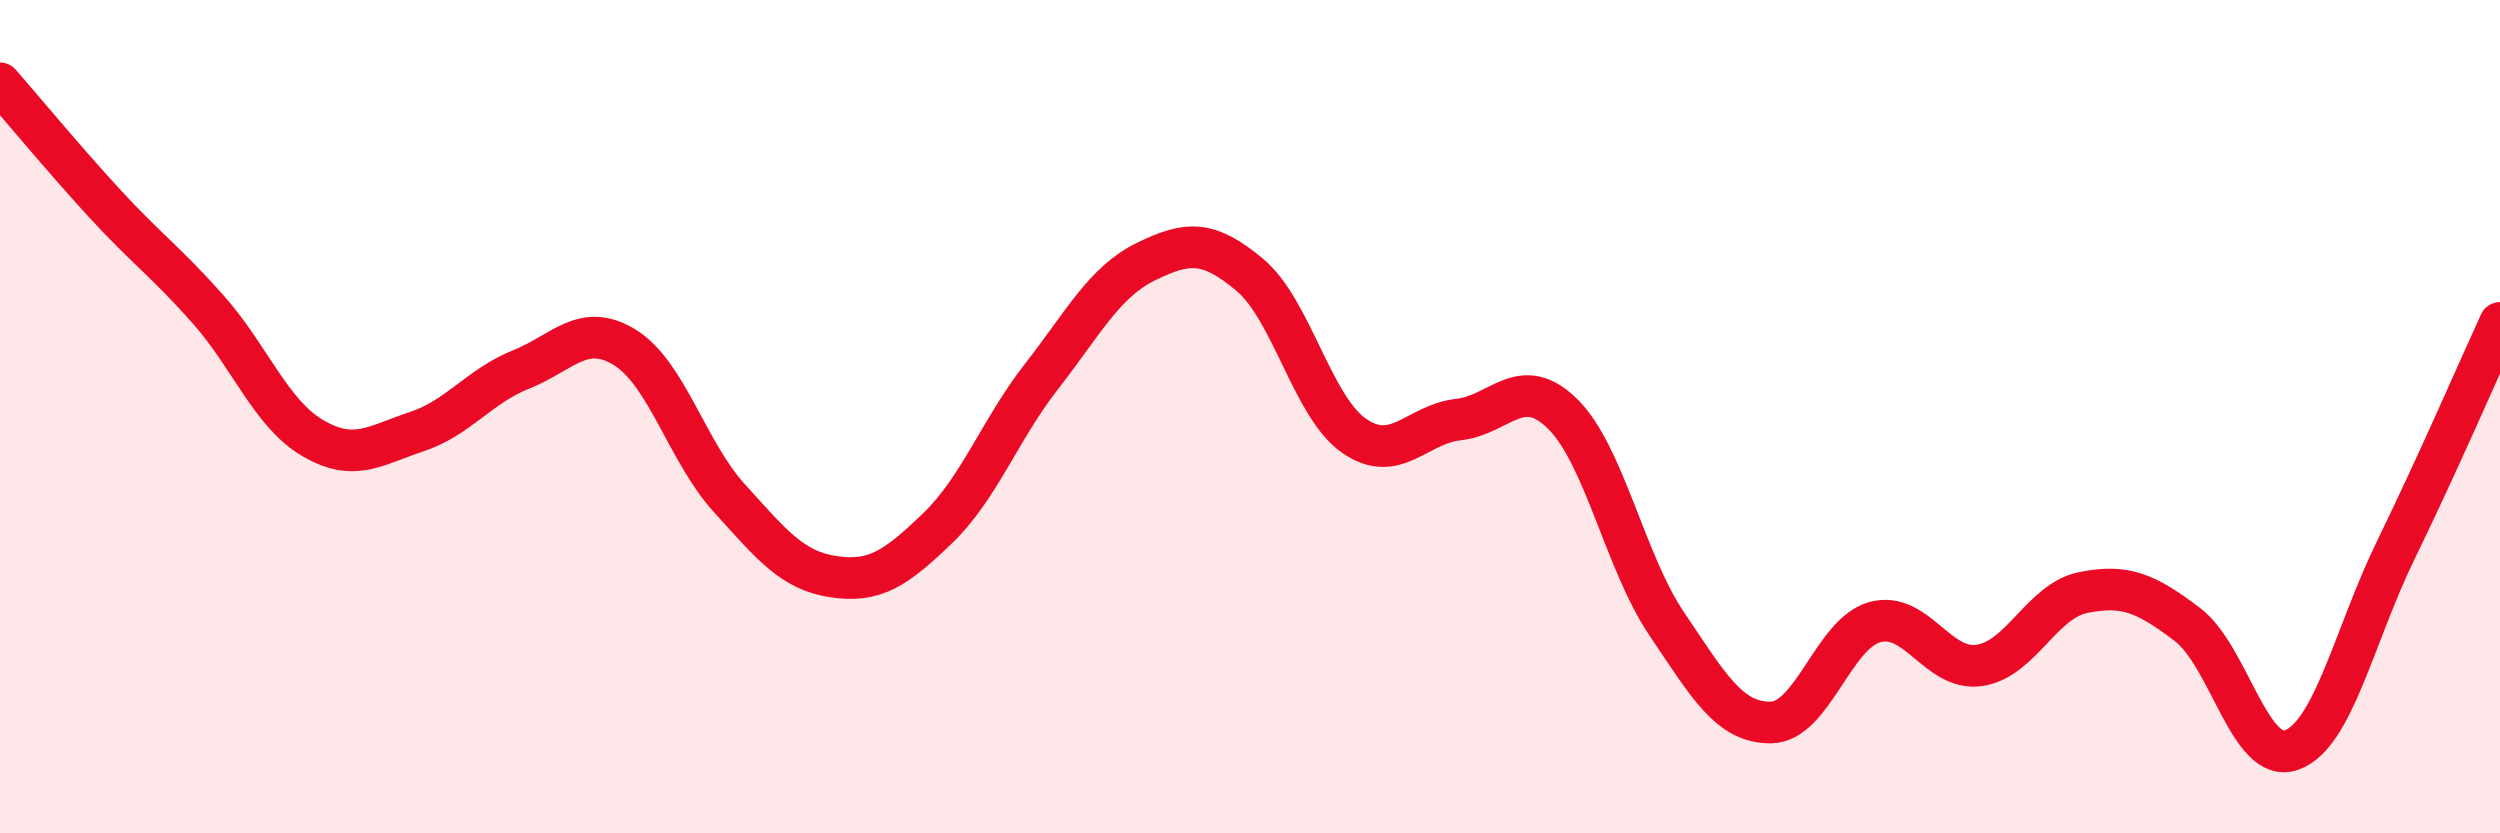
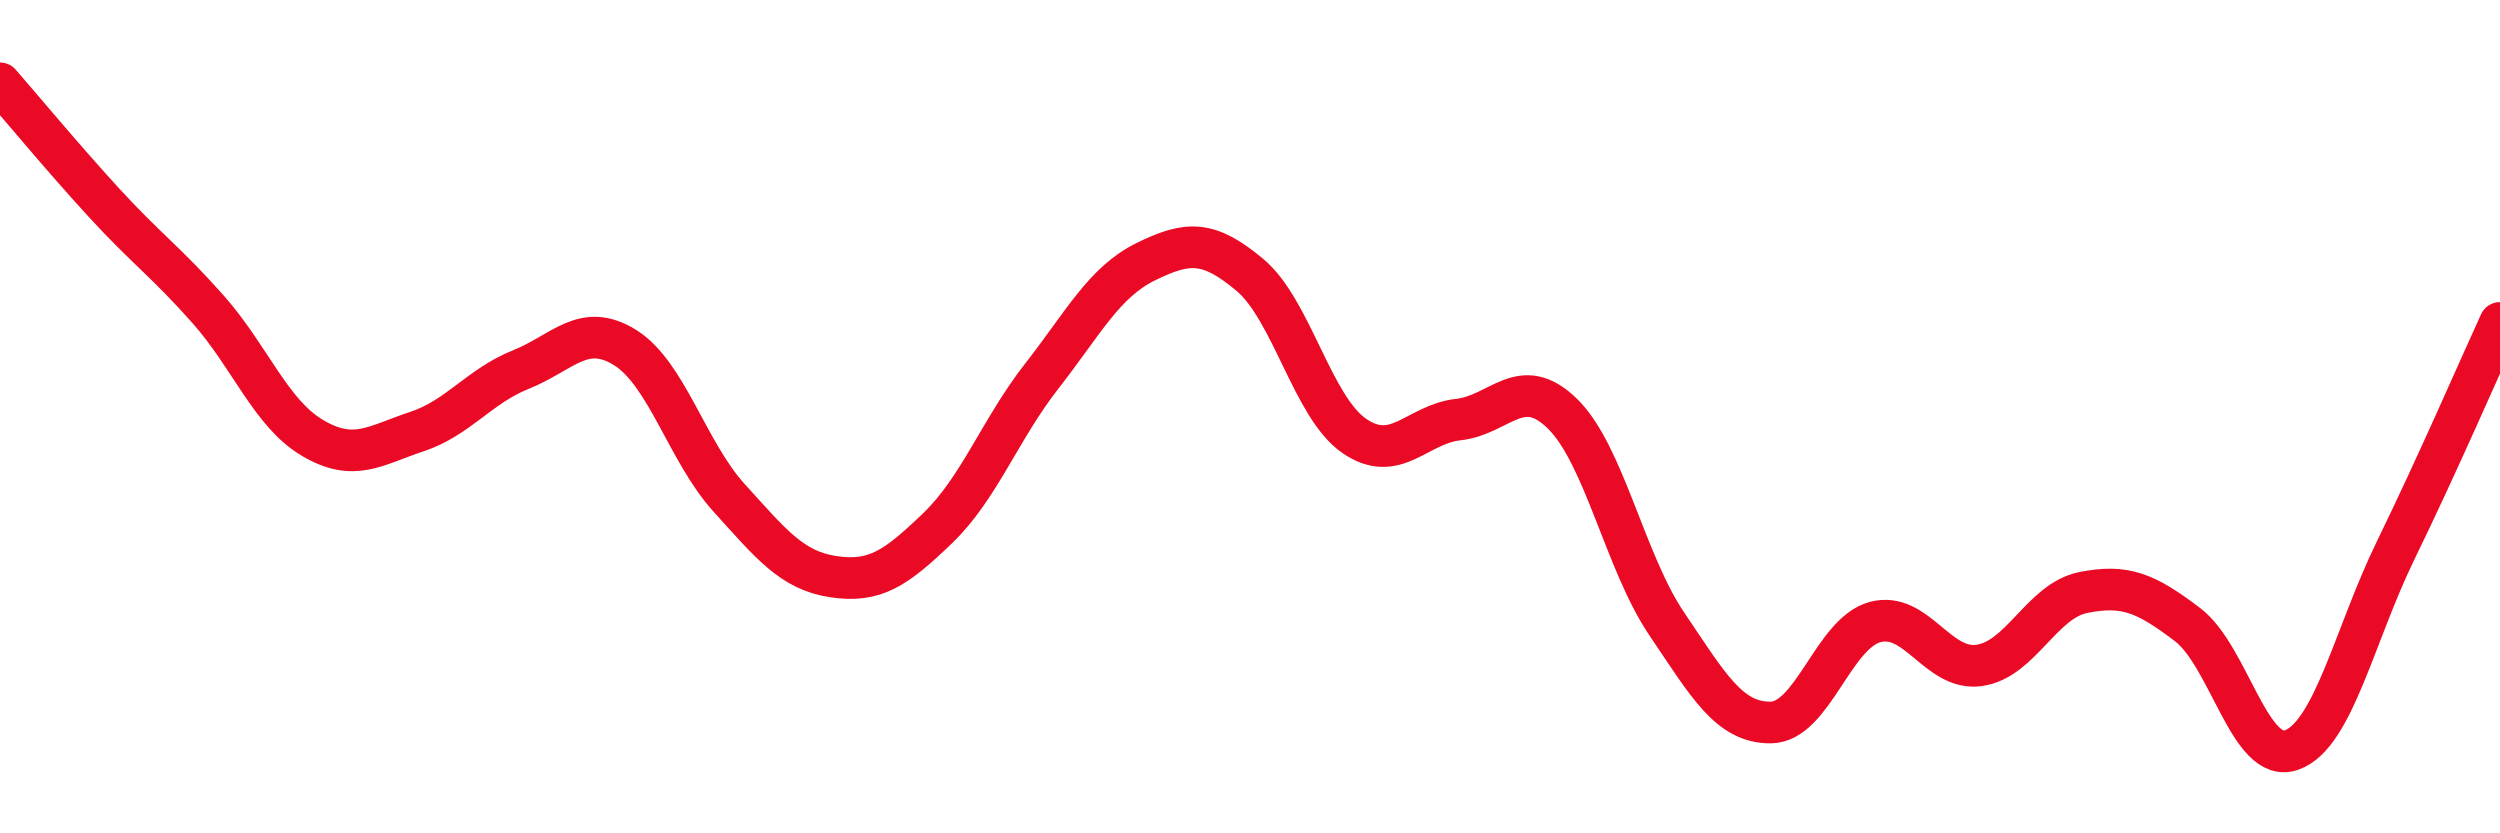
<svg xmlns="http://www.w3.org/2000/svg" width="60" height="20" viewBox="0 0 60 20">
-   <path d="M 0,2 C 0.5,2.57 1.5,3.78 2.5,4.87 C 3.5,5.96 4,6.3 5,7.43 C 6,8.56 6.5,9.92 7.5,10.51 C 8.5,11.1 9,10.69 10,10.36 C 11,10.03 11.5,9.27 12.5,8.87 C 13.5,8.47 14,7.72 15,8.34 C 16,8.96 16.5,10.85 17.5,11.95 C 18.5,13.05 19,13.69 20,13.84 C 21,13.99 21.5,13.64 22.5,12.68 C 23.5,11.72 24,10.31 25,9.03 C 26,7.75 26.5,6.77 27.5,6.28 C 28.5,5.79 29,5.76 30,6.6 C 31,7.44 31.5,9.77 32.5,10.46 C 33.5,11.15 34,10.18 35,10.07 C 36,9.96 36.5,8.95 37.5,9.93 C 38.5,10.91 39,13.49 40,14.97 C 41,16.45 41.5,17.35 42.5,17.34 C 43.5,17.33 44,15.2 45,14.93 C 46,14.66 46.5,16.11 47.5,15.97 C 48.5,15.83 49,14.42 50,14.22 C 51,14.02 51.5,14.23 52.5,14.99 C 53.5,15.75 54,18.36 55,18 C 56,17.64 56.5,15.25 57.5,13.2 C 58.5,11.15 59.5,8.84 60,7.75L60 20L0 20Z" fill="#EB0A25" opacity="0.1" stroke-linecap="round" stroke-linejoin="round" />
  <path d="M 0,2 C 0.5,2.57 1.5,3.78 2.5,4.87 C 3.5,5.96 4,6.3 5,7.43 C 6,8.56 6.5,9.92 7.5,10.51 C 8.5,11.1 9,10.69 10,10.36 C 11,10.03 11.5,9.27 12.5,8.87 C 13.5,8.47 14,7.72 15,8.34 C 16,8.96 16.5,10.85 17.5,11.95 C 18.5,13.05 19,13.69 20,13.84 C 21,13.99 21.5,13.64 22.5,12.68 C 23.5,11.72 24,10.31 25,9.03 C 26,7.75 26.5,6.77 27.5,6.28 C 28.5,5.79 29,5.76 30,6.6 C 31,7.44 31.5,9.77 32.5,10.46 C 33.5,11.15 34,10.18 35,10.07 C 36,9.96 36.5,8.95 37.5,9.93 C 38.5,10.91 39,13.49 40,14.97 C 41,16.45 41.5,17.35 42.5,17.34 C 43.5,17.33 44,15.2 45,14.93 C 46,14.66 46.5,16.11 47.5,15.97 C 48.5,15.83 49,14.42 50,14.22 C 51,14.02 51.5,14.23 52.5,14.99 C 53.5,15.75 54,18.36 55,18 C 56,17.64 56.5,15.25 57.5,13.2 C 58.5,11.15 59.5,8.84 60,7.75" stroke="#EB0A25" stroke-width="1" fill="none" stroke-linecap="round" stroke-linejoin="round" />
</svg>